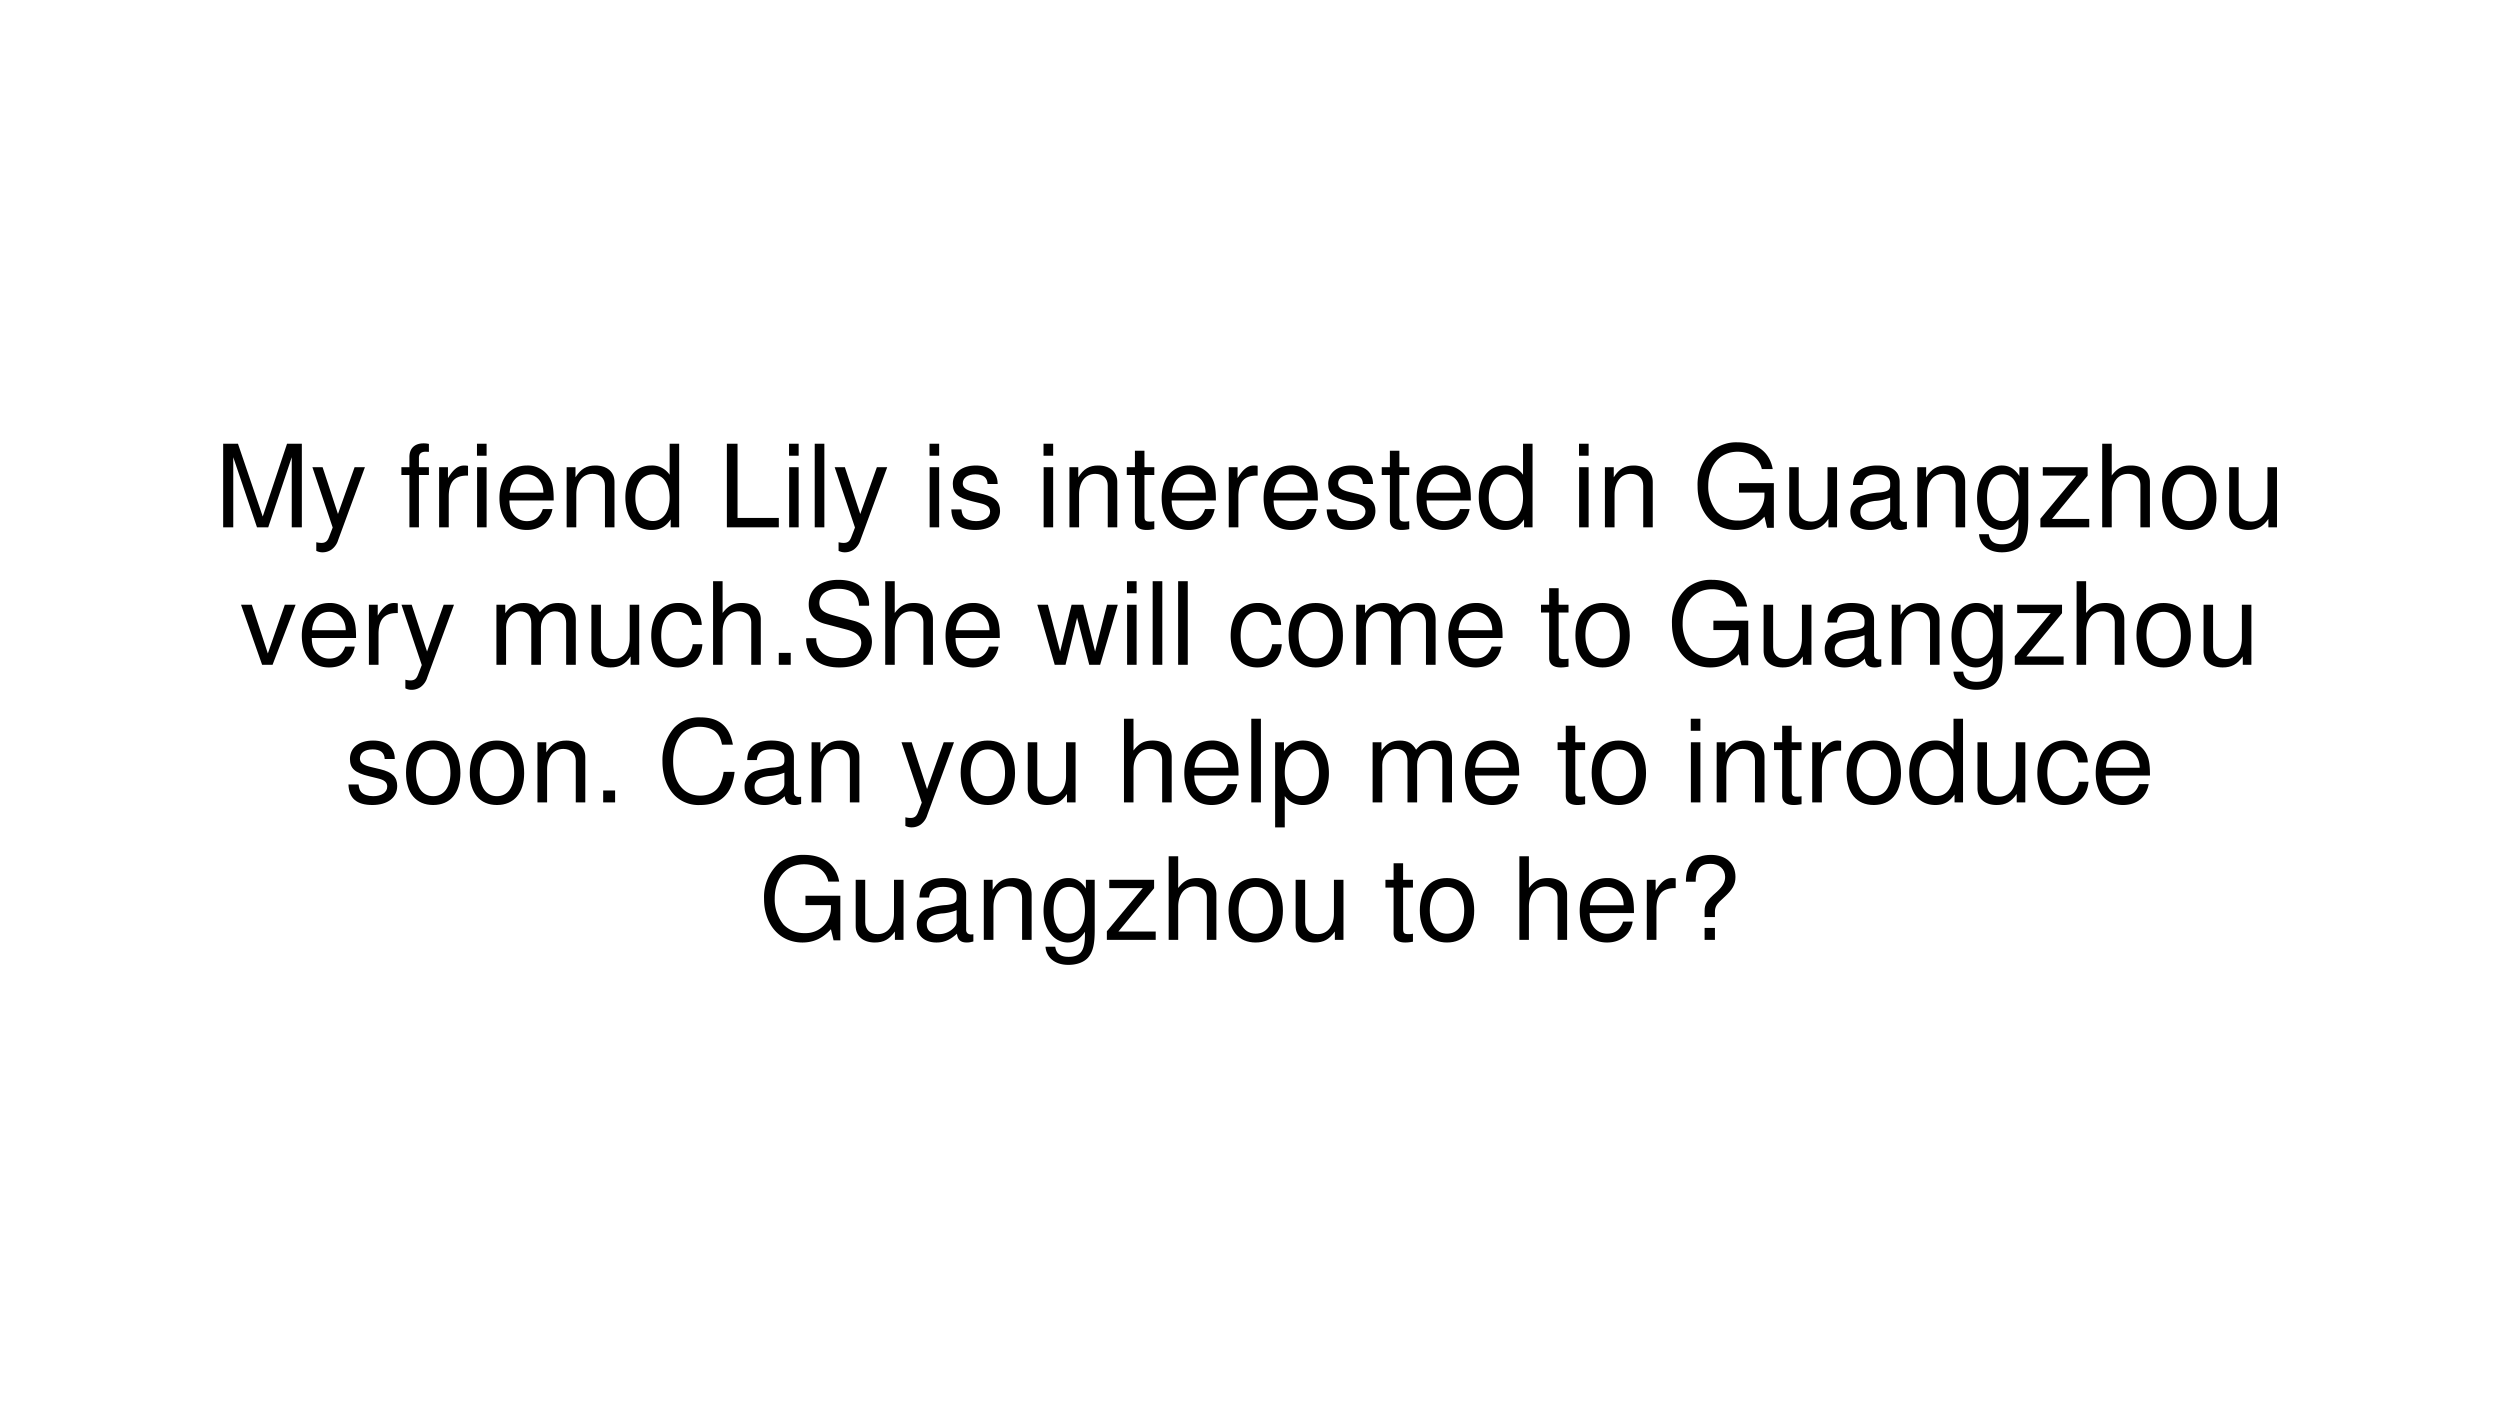
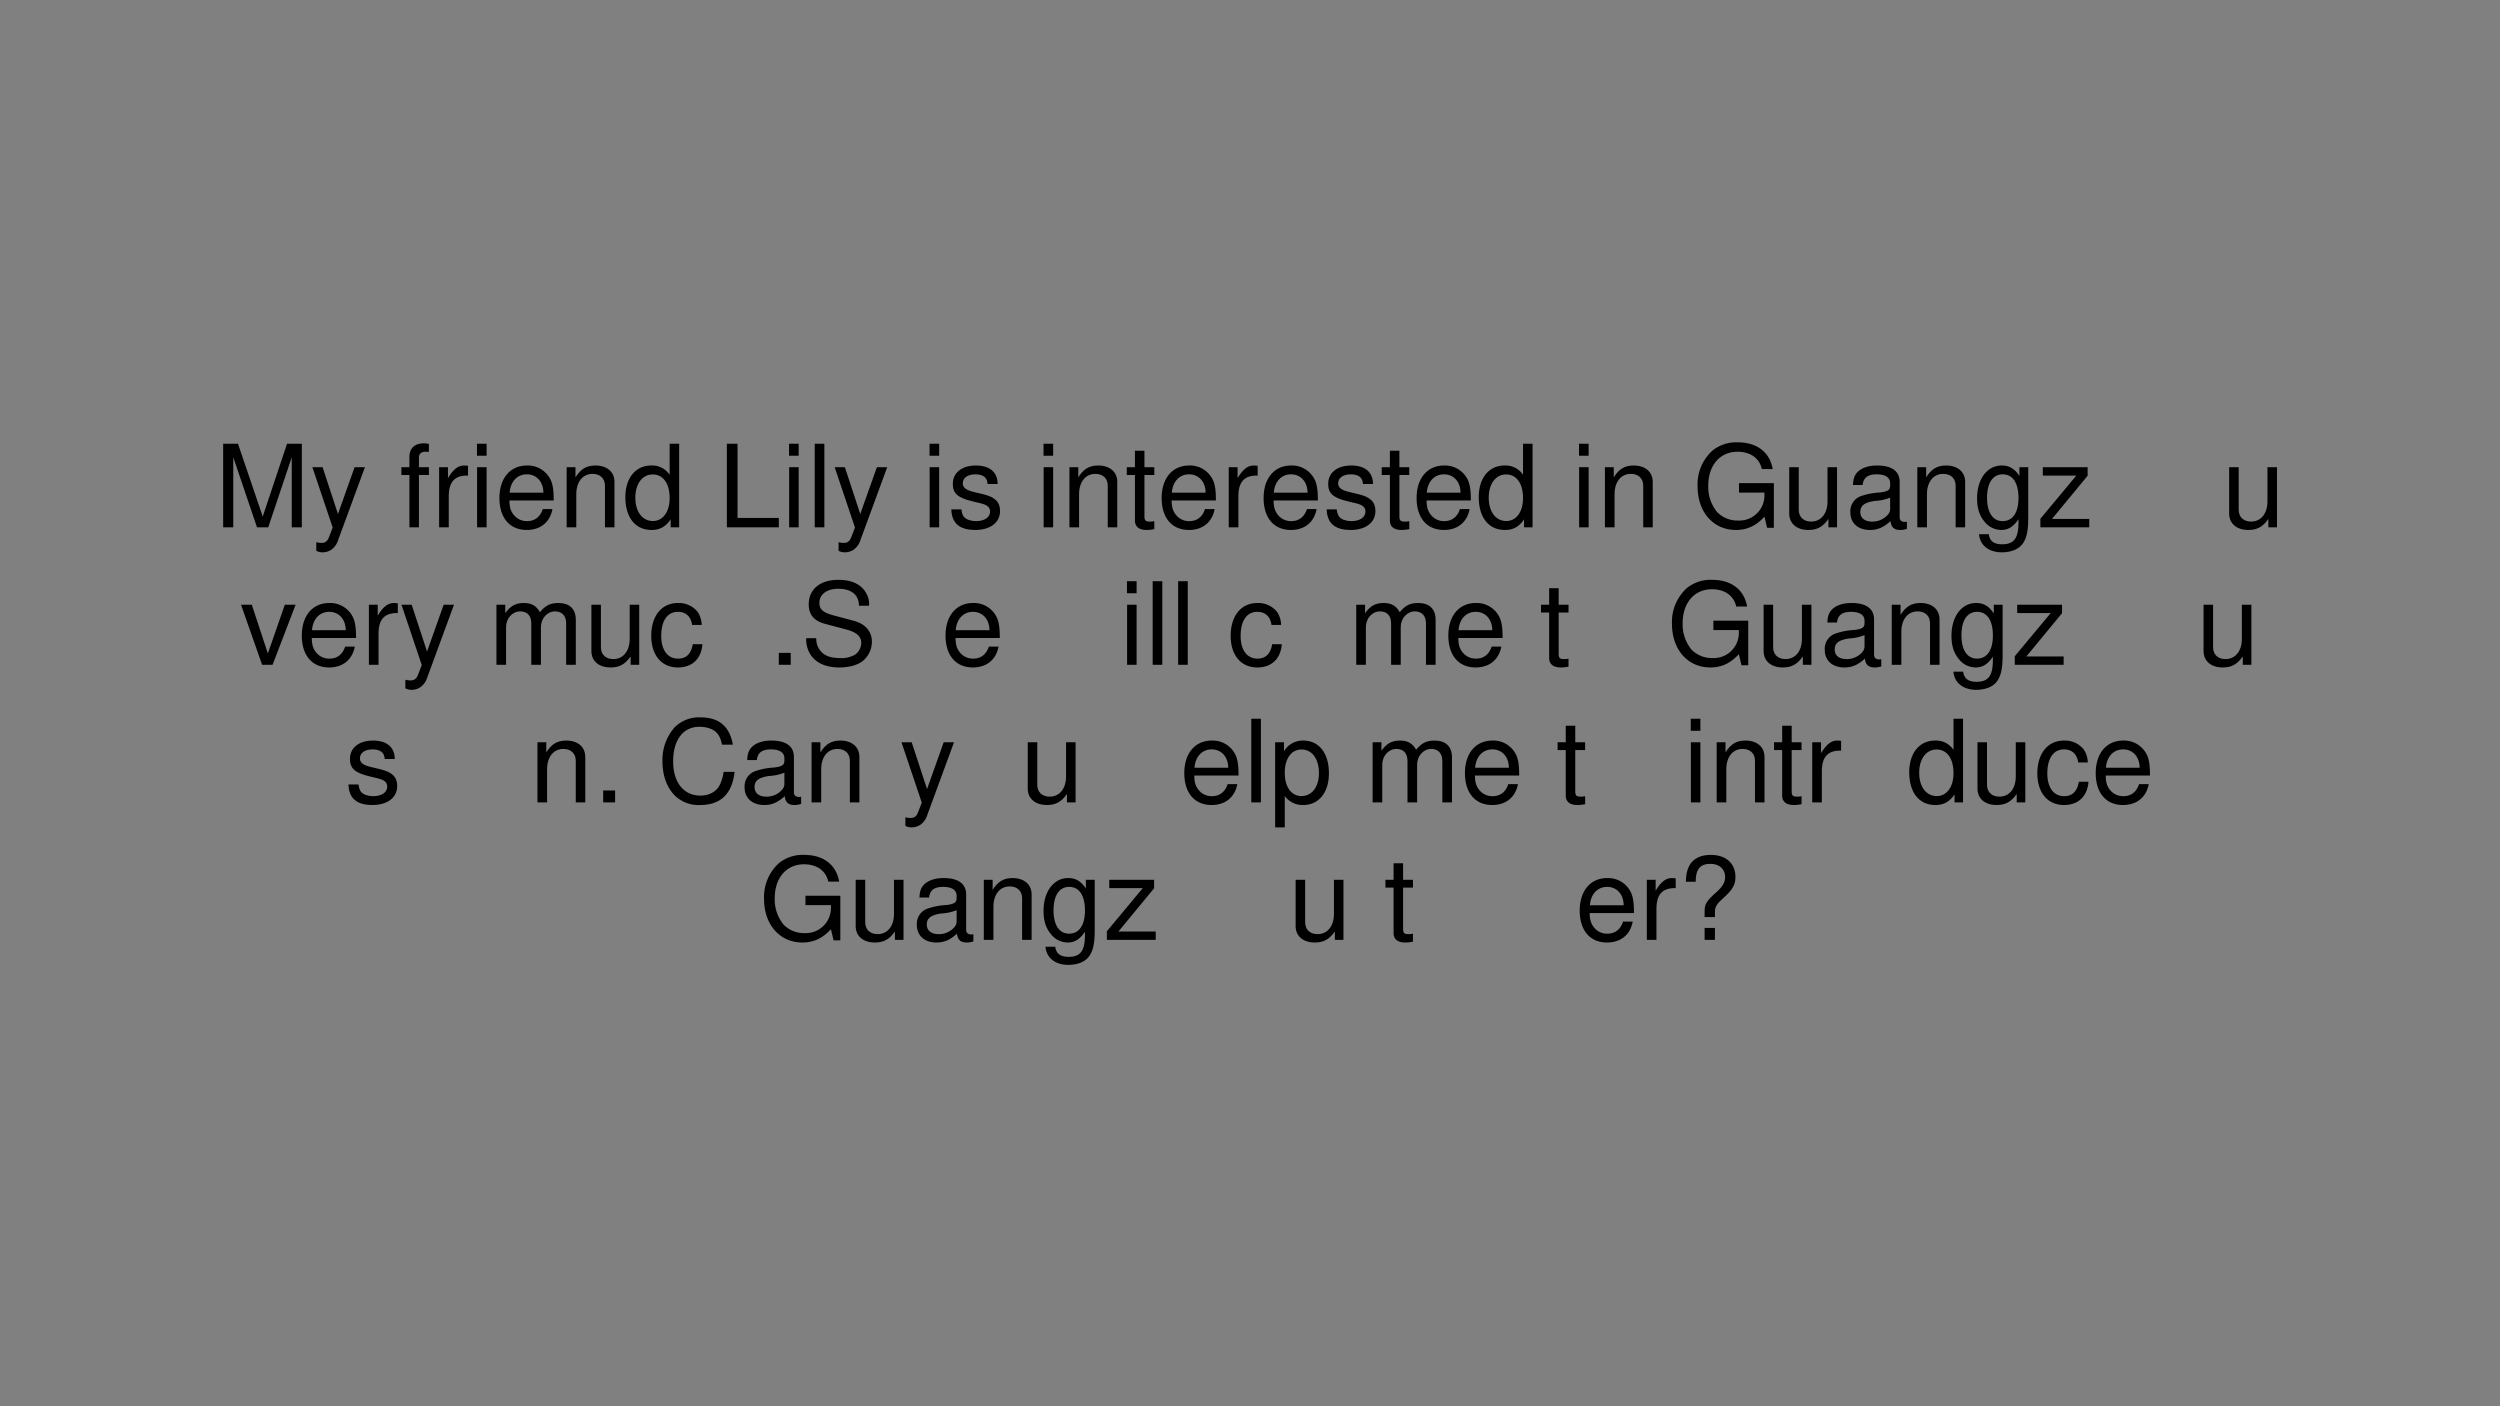
<svg xmlns="http://www.w3.org/2000/svg" xmlns:xlink="http://www.w3.org/1999/xlink" width="1280" height="720" viewBox="0 0 960 540">
  <rect x="0" y="0" width="960" height="540" fill="#808080" stroke="none" />
  <g data-name="P">
    <clipPath id="a">
-       <path fill-rule="evenodd" d="M0 540h960V0H0Z" />
-     </clipPath>
+       </clipPath>
    <g clip-path="url(#a)">
      <path fill="#fff" fill-rule="evenodd" d="M0 540h960V0H0Z" />
    </g>
  </g>
  <g data-name="P">
    <symbol id="b">
      <path d="m.393 0 .205.611V0h.088v.729H.557L.345.094.129.729H0V0h.088v.611L.295 0h.098Z" />
    </symbol>
    <symbol id="c">
      <path d="M.368.742.223.334.089.742H0L.177.216.145.133C.131.096.113.082.078.082a.192.192 0 0 0-.044.006V.013A.113.113 0 0 1 .09 0c.027 0 .056.009.078.025a.161.161 0 0 1 .057.083l.233.634h-.09Z" />
    </symbol>
    <symbol id="d">
      <path d="M-2147483500-2147483500Z" />
    </symbol>
    <symbol id="e">
      <path d="M.24.524H.153v.082c0 .035.019.053.058.053L.24.658v.069a.198.198 0 0 1-.047.005C.116.732.07.688.07.613V.524H0V.456h.07V0h.083v.456H.24v.068Z" />
    </symbol>
    <symbol id="f">
      <path d="M0 .524V0h.084v.272c.001.126.053.182.168.179v.085A.211.211 0 0 1 .22.539C.166.539.125.507.077.429v.095H0Z" />
    </symbol>
    <symbol id="g">
      <path d="M.084.524H.001V0h.083v.524m0 .205H0V.624h.084v.105Z" />
    </symbol>
    <symbol id="h">
      <path d="M.473.257c0 .08-.006.128-.021.167A.22.22 0 0 1 .24.562C.094.562 0 .451 0 .278S.09 0 .238 0c.12 0 .203.068.224.182H.378C.355.113.308.077.241.077a.145.145 0 0 0-.126.068c-.02.03-.027.06-.028.112h.386M.089.325c.007.097.066.16.15.16.085 0 .144-.066.144-.16H.089Z" />
    </symbol>
    <symbol id="i">
      <path d="M0 .524V0h.084v.289c0 .107.056.177.142.177.066 0 .108-.04.108-.103V0h.083v.396c0 .087-.065.143-.166.143C.173.539.123.509.077.436v.088H0Z" />
    </symbol>
    <symbol id="j">
      <path d="M.469.752H.386V.481a.183.183 0 0 1-.161.081C.089.562 0 .453 0 .286 0 .109.086 0 .228 0 .3 0 .35.027.395.092V.023h.074v.729M.239.484c.09 0 .147-.079.147-.205C.386.158.328.078.24.078.148.078.087.159.087.281c0 .122.061.203.152.203Z" />
    </symbol>
    <symbol id="k">
      <path d="M.093.729H0V0h.453v.082h-.36v.647Z" />
    </symbol>
    <symbol id="l">
      <path d="M.084.729H0V0h.084v.729Z" />
    </symbol>
    <symbol id="m">
      <path d="M.404.401C.403.504.335.562.214.562.092.562.013.499.013.402.013.32.055.281.179.251L.257.232C.315.218.338.197.338.16.338.11.289.077.216.077.171.077.133.09.112.112.099.127.093.142.088.179H0C.004.058.072 0 .209 0c.132 0 .216.065.216.166 0 .078-.044.121-.148.146l-.08.019C.129.347.1.369.1.406c0 .049.043.079.111.079.067 0 .103-.029.105-.084h.088Z" />
    </symbol>
    <symbol id="n">
      <path d="M.24.547H.154v.144H.071V.547H0V.479h.071V.083C.071.029.107 0 .172 0c.022 0 .04.002.068.007v.07A.154.154 0 0 0 .2.073C.164.073.154.083.154.12v.359H.24v.068Z" />
    </symbol>
    <symbol id="o">
      <path d="M.665.408H.361V.326h.222v-.02A.219.219 0 0 0 .354.082.248.248 0 0 0 .17.156a.347.347 0 0 0-.077.229c0 .179.102.297.256.297C.46.682.54.625.56.531h.095C.629.679.517.764.35.764a.33.33 0 0 1-.218-.07A.397.397 0 0 1 0 .38C0 .156.137 0 .334 0c.099 0 .177.037.249.116L.606.019h.059v.389Z" />
    </symbol>
    <symbol id="p">
      <path d="M.417.023v.524H.334V.25C.334.143.278.073.191.073c-.066 0-.108.04-.108.103v.371H0V.143C0 .056.065 0 .167 0c.077 0 .126.027.175.096V.023h.075Z" />
    </symbol>
    <symbol id="q">
      <path d="M.493.072.475.07C.446.07.43.085.43.111v.308C.43.512.362.562.233.562.156.562.095.54.059.501.035.474.025.444.023.392h.084C.114.456.152.485.23.485.306.485.347.457.347.407V.385C.346.349.328.336.26.327A.598.598 0 0 1 .092.295.14.14 0 0 1 0 .155C0 .06.066 0 .172 0 .238 0 .291.023.35.077.356.023.382 0 .436 0c.018 0 .029.002.057.009v.063M.347.188C.347.16.339.143.314.12A.177.177 0 0 0 .19.073C.125.073.087.104.087.157c0 .055.036.083.126.096a.407.407 0 0 1 .134.029V.188Z" />
    </symbol>
    <symbol id="r">
      <path d="M.369.742V.666C.327.729.281.757.215.757.088.757 0 .639 0 .471 0 .383.021.319.066.266A.186.186 0 0 1 .209.195c.063 0 .108.028.152.094V.262C.361.122.322.07.218.07.147.07.11.098.102.158H.017C.025.061.102 0 .216 0c.077 0 .141.025.175.067.04.049.055.114.055.237v.438H.369M.223.68C.311.68.361.606.361.473.361.346.31.272.223.272.137.272.087.347.087.476c0 .128.05.204.136.204Z" />
    </symbol>
    <symbol id="s">
      <path d="M.412.524H.021V.451h.292L0 .075V0h.426v.073H.101L.412.45v.074Z" />
    </symbol>
    <symbol id="t">
-       <path d="M0 .729V0h.083v.289c0 .107.056.177.142.177A.123.123 0 0 0 .299.443C.323.425.333.4.333.363V0h.083v.396c0 .088-.063.143-.165.143C.177.539.132.516.083.452v.277H0Z" />
-     </symbol>
+       </symbol>
    <symbol id="u">
-       <path d="M.236.562C.088.562 0 .457 0 .281 0 .104.088 0 .237 0c.148 0 .237.105.237.277 0 .182-.086.285-.238.285M.237.485c.094 0 .15-.077.15-.207C.387.154.329.077.237.077c-.093 0-.15.077-.15.204s.057.204.15.204Z" />
-     </symbol>
+       </symbol>
    <use xlink:href="#b" transform="matrix(44.04 0 0 -44.04 85.695 202.49)" />
    <use xlink:href="#c" transform="matrix(44.04 0 0 -44.04 119.958 212.09)" />
    <use xlink:href="#d" transform="matrix(44.04 0 0 -44.04 94575170000 -94575170000)" />
    <use xlink:href="#e" transform="matrix(44.04 0 0 -44.04 154.133 202.49)" />
    <use xlink:href="#f" transform="matrix(44.04 0 0 -44.04 168.622 202.49)" />
    <use xlink:href="#g" transform="matrix(44.04 0 0 -44.04 183.156 202.49)" />
    <use xlink:href="#h" transform="matrix(44.04 0 0 -44.04 191.787 203.503)" />
    <use xlink:href="#i" transform="matrix(44.04 0 0 -44.04 217.595 202.49)" />
    <use xlink:href="#j" transform="matrix(44.04 0 0 -44.04 240.143 203.503)" />
    <use xlink:href="#d" transform="matrix(44.04 0 0 -44.04 94575170000 -94575170000)" />
    <use xlink:href="#k" transform="matrix(44.04 0 0 -44.04 279.119 202.49)" />
    <use xlink:href="#g" transform="matrix(44.04 0 0 -44.04 302.988 202.49)" />
    <use xlink:href="#l" transform="matrix(44.04 0 0 -44.04 312.853 202.49)" />
    <use xlink:href="#c" transform="matrix(44.04 0 0 -44.04 320.516 212.09)" />
    <use xlink:href="#d" transform="matrix(44.04 0 0 -44.04 94575170000 -94575170000)" />
    <use xlink:href="#g" transform="matrix(44.04 0 0 -44.04 356.937 202.49)" />
    <use xlink:href="#m" transform="matrix(44.04 0 0 -44.04 365.305 203.503)" />
    <use xlink:href="#d" transform="matrix(44.04 0 0 -44.04 94575170000 -94575170000)" />
    <use xlink:href="#g" transform="matrix(44.04 0 0 -44.04 400.713 202.49)" />
    <use xlink:href="#i" transform="matrix(44.04 0 0 -44.04 410.666 202.49)" />
    <use xlink:href="#n" transform="matrix(44.04 0 0 -44.04 432.686 203.503)" />
    <use xlink:href="#h" transform="matrix(44.04 0 0 -44.04 446.074 203.503)" />
    <use xlink:href="#f" transform="matrix(44.04 0 0 -44.04 471.838 202.49)" />
    <use xlink:href="#h" transform="matrix(44.04 0 0 -44.04 485.226 203.503)" />
    <use xlink:href="#m" transform="matrix(44.04 0 0 -44.04 509.448 203.503)" />
    <use xlink:href="#n" transform="matrix(44.04 0 0 -44.04 530.587 203.503)" />
    <use xlink:href="#h" transform="matrix(44.04 0 0 -44.04 543.975 203.503)" />
    <use xlink:href="#j" transform="matrix(44.04 0 0 -44.04 567.845 203.503)" />
    <use xlink:href="#d" transform="matrix(44.04 0 0 -44.04 94575170000 -94575170000)" />
    <use xlink:href="#g" transform="matrix(44.04 0 0 -44.04 606.336 202.49)" />
    <use xlink:href="#i" transform="matrix(44.04 0 0 -44.04 616.289 202.49)" />
    <use xlink:href="#d" transform="matrix(44.04 0 0 -44.04 94575170000 -94575170000)" />
    <use xlink:href="#o" transform="matrix(44.04 0 0 -44.04 651.873 203.503)" />
    <use xlink:href="#p" transform="matrix(44.04 0 0 -44.04 687.061 203.503)" />
    <use xlink:href="#q" transform="matrix(44.04 0 0 -44.04 710.535 203.503)" />
    <use xlink:href="#i" transform="matrix(44.04 0 0 -44.04 736.254 202.49)" />
    <use xlink:href="#r" transform="matrix(44.04 0 0 -44.04 759.199 212.09)" />
    <use xlink:href="#s" transform="matrix(44.04 0 0 -44.04 783.509 202.49)" />
    <use xlink:href="#t" transform="matrix(44.04 0 0 -44.04 807.246 202.49)" />
    <use xlink:href="#u" transform="matrix(44.04 0 0 -44.04 830.235 203.503)" />
    <use xlink:href="#p" transform="matrix(44.04 0 0 -44.04 855.999 203.503)" />
    <use xlink:href="#d" transform="matrix(44.04 0 0 -44.04 94575170000 -94575170000)" />
    <symbol id="v">
      <path d="m.275 0 .201.524H.382L.234.099l-.14.425H0L.184 0h.091Z" />
    </symbol>
    <symbol id="w">
      <path d="M0 .524V0h.084v.329c0 .076.055.137.123.137.062 0 .097-.038.097-.105V0h.084v.329c0 .076.055.137.123.137.061 0 .097-.039.097-.105V0h.084v.393C.692.487.638.539.54.539.47.539.428.518.379.459.348.515.306.539.238.539.168.539.121.513.077.45v.074H0Z" />
    </symbol>
    <symbol id="x">
      <path d="M.44.371a.216.216 0 0 1-.035.113.21.21 0 0 1-.172.078C.091.562 0 .45 0 .276 0 .107.09 0 .232 0c.125 0 .204.075.214.203H.362C.348.119.305.077.234.077.142.077.087.152.087.276c0 .131.054.209.145.209.07 0 .114-.041.124-.114H.44Z" />
    </symbol>
    <symbol id="y">
      <path d="M.104.104H0V0h.104v.104Z" />
    </symbol>
    <symbol id="z">
      <path d="M.548.538a.18.18 0 0 1-.019.098C.489.72.404.764.281.764.121.764.022.682.022.55c0-.089.047-.145.143-.17L.346.332C.439.308.48.271.48.214A.128.128 0 0 0 .428.113.233.233 0 0 0 .294.082c-.08 0-.133.019-.168.061a.158.158 0 0 0-.038.112H0A.244.244 0 0 1 .043.104C.093.035.177 0 .288 0c.087 0 .158.02.205.056a.22.22 0 0 1 .08.167c0 .09-.056.156-.155.183L.235.455C.147.479.115.507.115.563c0 .074.065.123.163.123C.394.686.459.634.46.538h.088Z" />
    </symbol>
    <symbol id="A">
-       <path d="m.548 0 .154.524H.608L.504.116.401.524H.299l-.1-.408-.107.408H0L.152 0h.094l.101.411L.453 0h.095Z" />
-     </symbol>
+       </symbol>
    <use xlink:href="#v" transform="matrix(44.04 0 0 -44.04 92.552 255.29)" />
    <use xlink:href="#h" transform="matrix(44.04 0 0 -44.04 115.894 256.303)" />
    <use xlink:href="#f" transform="matrix(44.04 0 0 -44.04 141.657 255.29)" />
    <use xlink:href="#c" transform="matrix(44.04 0 0 -44.04 154.164 264.89)" />
    <use xlink:href="#d" transform="matrix(44.04 0 0 -44.04 94575170000 -94575170000)" />
    <use xlink:href="#w" transform="matrix(44.04 0 0 -44.04 190.63 255.29)" />
    <use xlink:href="#p" transform="matrix(44.04 0 0 -44.04 227.095 256.303)" />
    <use xlink:href="#x" transform="matrix(44.04 0 0 -44.04 250.083 256.303)" />
    <use xlink:href="#t" transform="matrix(44.04 0 0 -44.04 273.821 255.29)" />
    <use xlink:href="#y" transform="matrix(44.04 0 0 -44.04 299.056 255.29)" />
    <use xlink:href="#z" transform="matrix(44.04 0 0 -44.04 309.582 256.303)" />
    <use xlink:href="#t" transform="matrix(44.04 0 0 -44.04 339.925 255.29)" />
    <use xlink:href="#h" transform="matrix(44.04 0 0 -44.04 363.09 256.303)" />
    <use xlink:href="#d" transform="matrix(44.04 0 0 -44.04 94575170000 -94575170000)" />
    <use xlink:href="#A" transform="matrix(44.04 0 0 -44.04 398.322 255.29)" />
    <use xlink:href="#g" transform="matrix(44.04 0 0 -44.04 432.761 255.29)" />
    <use xlink:href="#l" transform="matrix(44.04 0 0 -44.04 442.626 255.29)" />
    <use xlink:href="#l" transform="matrix(44.04 0 0 -44.04 452.403 255.29)" />
    <use xlink:href="#d" transform="matrix(44.04 0 0 -44.04 94575170000 -94575170000)" />
    <use xlink:href="#x" transform="matrix(44.04 0 0 -44.04 472.574 256.303)" />
    <use xlink:href="#u" transform="matrix(44.04 0 0 -44.04 494.814 256.303)" />
    <use xlink:href="#w" transform="matrix(44.04 0 0 -44.04 520.797 255.29)" />
    <use xlink:href="#h" transform="matrix(44.04 0 0 -44.04 556.162 256.303)" />
    <use xlink:href="#d" transform="matrix(44.04 0 0 -44.04 94575170000 -94575170000)" />
    <use xlink:href="#n" transform="matrix(44.04 0 0 -44.04 591.746 256.303)" />
    <use xlink:href="#u" transform="matrix(44.04 0 0 -44.04 604.958 256.303)" />
    <use xlink:href="#d" transform="matrix(44.04 0 0 -44.04 94575170000 -94575170000)" />
    <use xlink:href="#o" transform="matrix(44.04 0 0 -44.04 642.04 256.303)" />
    <use xlink:href="#p" transform="matrix(44.04 0 0 -44.04 677.227 256.303)" />
    <use xlink:href="#q" transform="matrix(44.04 0 0 -44.04 700.7 256.303)" />
    <use xlink:href="#i" transform="matrix(44.04 0 0 -44.04 726.42 255.29)" />
    <use xlink:href="#r" transform="matrix(44.04 0 0 -44.04 749.365 264.89)" />
    <use xlink:href="#s" transform="matrix(44.04 0 0 -44.04 773.675 255.29)" />
    <use xlink:href="#t" transform="matrix(44.04 0 0 -44.04 797.413 255.29)" />
    <use xlink:href="#u" transform="matrix(44.04 0 0 -44.04 820.402 256.303)" />
    <use xlink:href="#p" transform="matrix(44.04 0 0 -44.04 846.165 256.303)" />
    <use xlink:href="#d" transform="matrix(44.04 0 0 -44.04 94575170000 -94575170000)" />
    <symbol id="B">
      <path d="M.614.526C.585.686.493.764.333.764A.298.298 0 0 1 .102.673.43.43 0 0 1 0 .379C0 .259.037.156.105.085A.295.295 0 0 1 .329 0c.178 0 .278.096.3.289H.533A.364.364 0 0 0 .5.176C.47.116.408.082.33.082.185.082.093.198.093.38c0 .187.087.302.229.302.059 0 .114-.017.144-.046C.493.611.508.581.519.526h.095Z" />
    </symbol>
    <symbol id="C">
      <path d="M0 0h.084v.273A.192.192 0 0 1 .245.195c.136 0 .224.109.224.276 0 .176-.086.286-.225.286A.189.189 0 0 1 .077.663v.079H0V0m.23.679C.322.679.382.598.382.473c0-.119-.061-.2-.152-.2-.089 0-.146.08-.146.203 0 .123.057.203.146.203Z" />
    </symbol>
    <use xlink:href="#m" transform="matrix(44.04 0 0 -44.04 133.807 309.123)" />
    <use xlink:href="#u" transform="matrix(44.04 0 0 -44.04 155.915 309.123)" />
    <use xlink:href="#u" transform="matrix(44.04 0 0 -44.04 180.402 309.123)" />
    <use xlink:href="#i" transform="matrix(44.04 0 0 -44.04 206.385 308.11)" />
    <use xlink:href="#y" transform="matrix(44.04 0 0 -44.04 231.62 308.11)" />
    <use xlink:href="#d" transform="matrix(44.04 0 0 -44.04 94575170000 -94575170000)" />
    <use xlink:href="#B" transform="matrix(44.04 0 0 -44.04 254.389 309.123)" />
    <use xlink:href="#q" transform="matrix(44.04 0 0 -44.04 285.921 309.123)" />
    <use xlink:href="#i" transform="matrix(44.04 0 0 -44.04 311.64 308.11)" />
    <use xlink:href="#d" transform="matrix(44.04 0 0 -44.04 94575170000 -94575170000)" />
    <use xlink:href="#c" transform="matrix(44.04 0 0 -44.04 346.168 317.71)" />
    <use xlink:href="#u" transform="matrix(44.04 0 0 -44.04 368.893 309.123)" />
    <use xlink:href="#p" transform="matrix(44.04 0 0 -44.04 394.656 309.123)" />
    <use xlink:href="#d" transform="matrix(44.04 0 0 -44.04 94575170000 -94575170000)" />
    <use xlink:href="#t" transform="matrix(44.04 0 0 -44.04 431.606 308.11)" />
    <use xlink:href="#h" transform="matrix(44.04 0 0 -44.04 454.77 309.123)" />
    <use xlink:href="#l" transform="matrix(44.04 0 0 -44.04 480.49 308.11)" />
    <use xlink:href="#C" transform="matrix(44.04 0 0 -44.04 489.65 317.71)" />
    <use xlink:href="#d" transform="matrix(44.04 0 0 -44.04 94575170000 -94575170000)" />
    <use xlink:href="#w" transform="matrix(44.04 0 0 -44.04 527.085 308.11)" />
    <use xlink:href="#h" transform="matrix(44.04 0 0 -44.04 562.537 309.123)" />
    <use xlink:href="#d" transform="matrix(44.04 0 0 -44.04 94575170000 -94575170000)" />
    <use xlink:href="#n" transform="matrix(44.04 0 0 -44.04 598.121 309.123)" />
    <use xlink:href="#u" transform="matrix(44.04 0 0 -44.04 611.2 309.123)" />
    <use xlink:href="#d" transform="matrix(44.04 0 0 -44.04 94575170000 -94575170000)" />
    <use xlink:href="#g" transform="matrix(44.04 0 0 -44.04 649.251 308.11)" />
    <use xlink:href="#i" transform="matrix(44.04 0 0 -44.04 659.205 308.11)" />
    <use xlink:href="#n" transform="matrix(44.04 0 0 -44.04 681.225 309.123)" />
    <use xlink:href="#f" transform="matrix(44.04 0 0 -44.04 695.89 308.11)" />
    <use xlink:href="#u" transform="matrix(44.04 0 0 -44.04 709.102 309.123)" />
    <use xlink:href="#j" transform="matrix(44.04 0 0 -44.04 733.148 309.123)" />
    <use xlink:href="#p" transform="matrix(44.04 0 0 -44.04 759.352 309.123)" />
    <use xlink:href="#x" transform="matrix(44.04 0 0 -44.04 782.34 309.123)" />
    <use xlink:href="#h" transform="matrix(44.04 0 0 -44.04 804.757 309.123)" />
    <use xlink:href="#d" transform="matrix(44.04 0 0 -44.04 94575170000 -94575170000)" />
    <symbol id="D">
      <path d="M.253.199v.047C.254.291.268.313.332.37c.075.068.1.112.1.179 0 .117-.083.192-.213.192C.074.741 0 .662 0 .507h.085c0 .108.039.156.129.156.077 0 .128-.046.128-.114C.342.503.32.464.267.417.182.342.163.313.163.254V.199h.09m0-.095h-.09V0h.09v.104Z" />
    </symbol>
    <use xlink:href="#o" transform="matrix(44.04 0 0 -44.04 293.398 361.923)" />
    <use xlink:href="#p" transform="matrix(44.04 0 0 -44.04 328.586 361.923)" />
    <use xlink:href="#q" transform="matrix(44.04 0 0 -44.04 352.059 361.923)" />
    <use xlink:href="#i" transform="matrix(44.04 0 0 -44.04 377.778 360.91)" />
    <use xlink:href="#r" transform="matrix(44.04 0 0 -44.04 400.723 370.51)" />
    <use xlink:href="#s" transform="matrix(44.04 0 0 -44.04 425.033 360.91)" />
    <use xlink:href="#t" transform="matrix(44.04 0 0 -44.04 448.77 360.91)" />
    <use xlink:href="#u" transform="matrix(44.04 0 0 -44.04 471.76 361.923)" />
    <use xlink:href="#p" transform="matrix(44.04 0 0 -44.04 497.523 361.923)" />
    <use xlink:href="#d" transform="matrix(44.04 0 0 -44.04 94575170000 -94575170000)" />
    <use xlink:href="#n" transform="matrix(44.04 0 0 -44.04 532.006 361.923)" />
    <use xlink:href="#u" transform="matrix(44.04 0 0 -44.04 545.218 361.923)" />
    <use xlink:href="#d" transform="matrix(44.04 0 0 -44.04 94575170000 -94575170000)" />
    <use xlink:href="#t" transform="matrix(44.04 0 0 -44.04 583.445 360.91)" />
    <use xlink:href="#h" transform="matrix(44.04 0 0 -44.04 606.61 361.923)" />
    <use xlink:href="#f" transform="matrix(44.04 0 0 -44.04 632.374 360.91)" />
    <use xlink:href="#D" transform="matrix(44.04 0 0 -44.04 647.391 360.91)" />
  </g>
  <use xlink:href="#d" data-name="P" transform="matrix(44.04 0 0 -44.04 94575170000 -94575170000)" />
</svg>